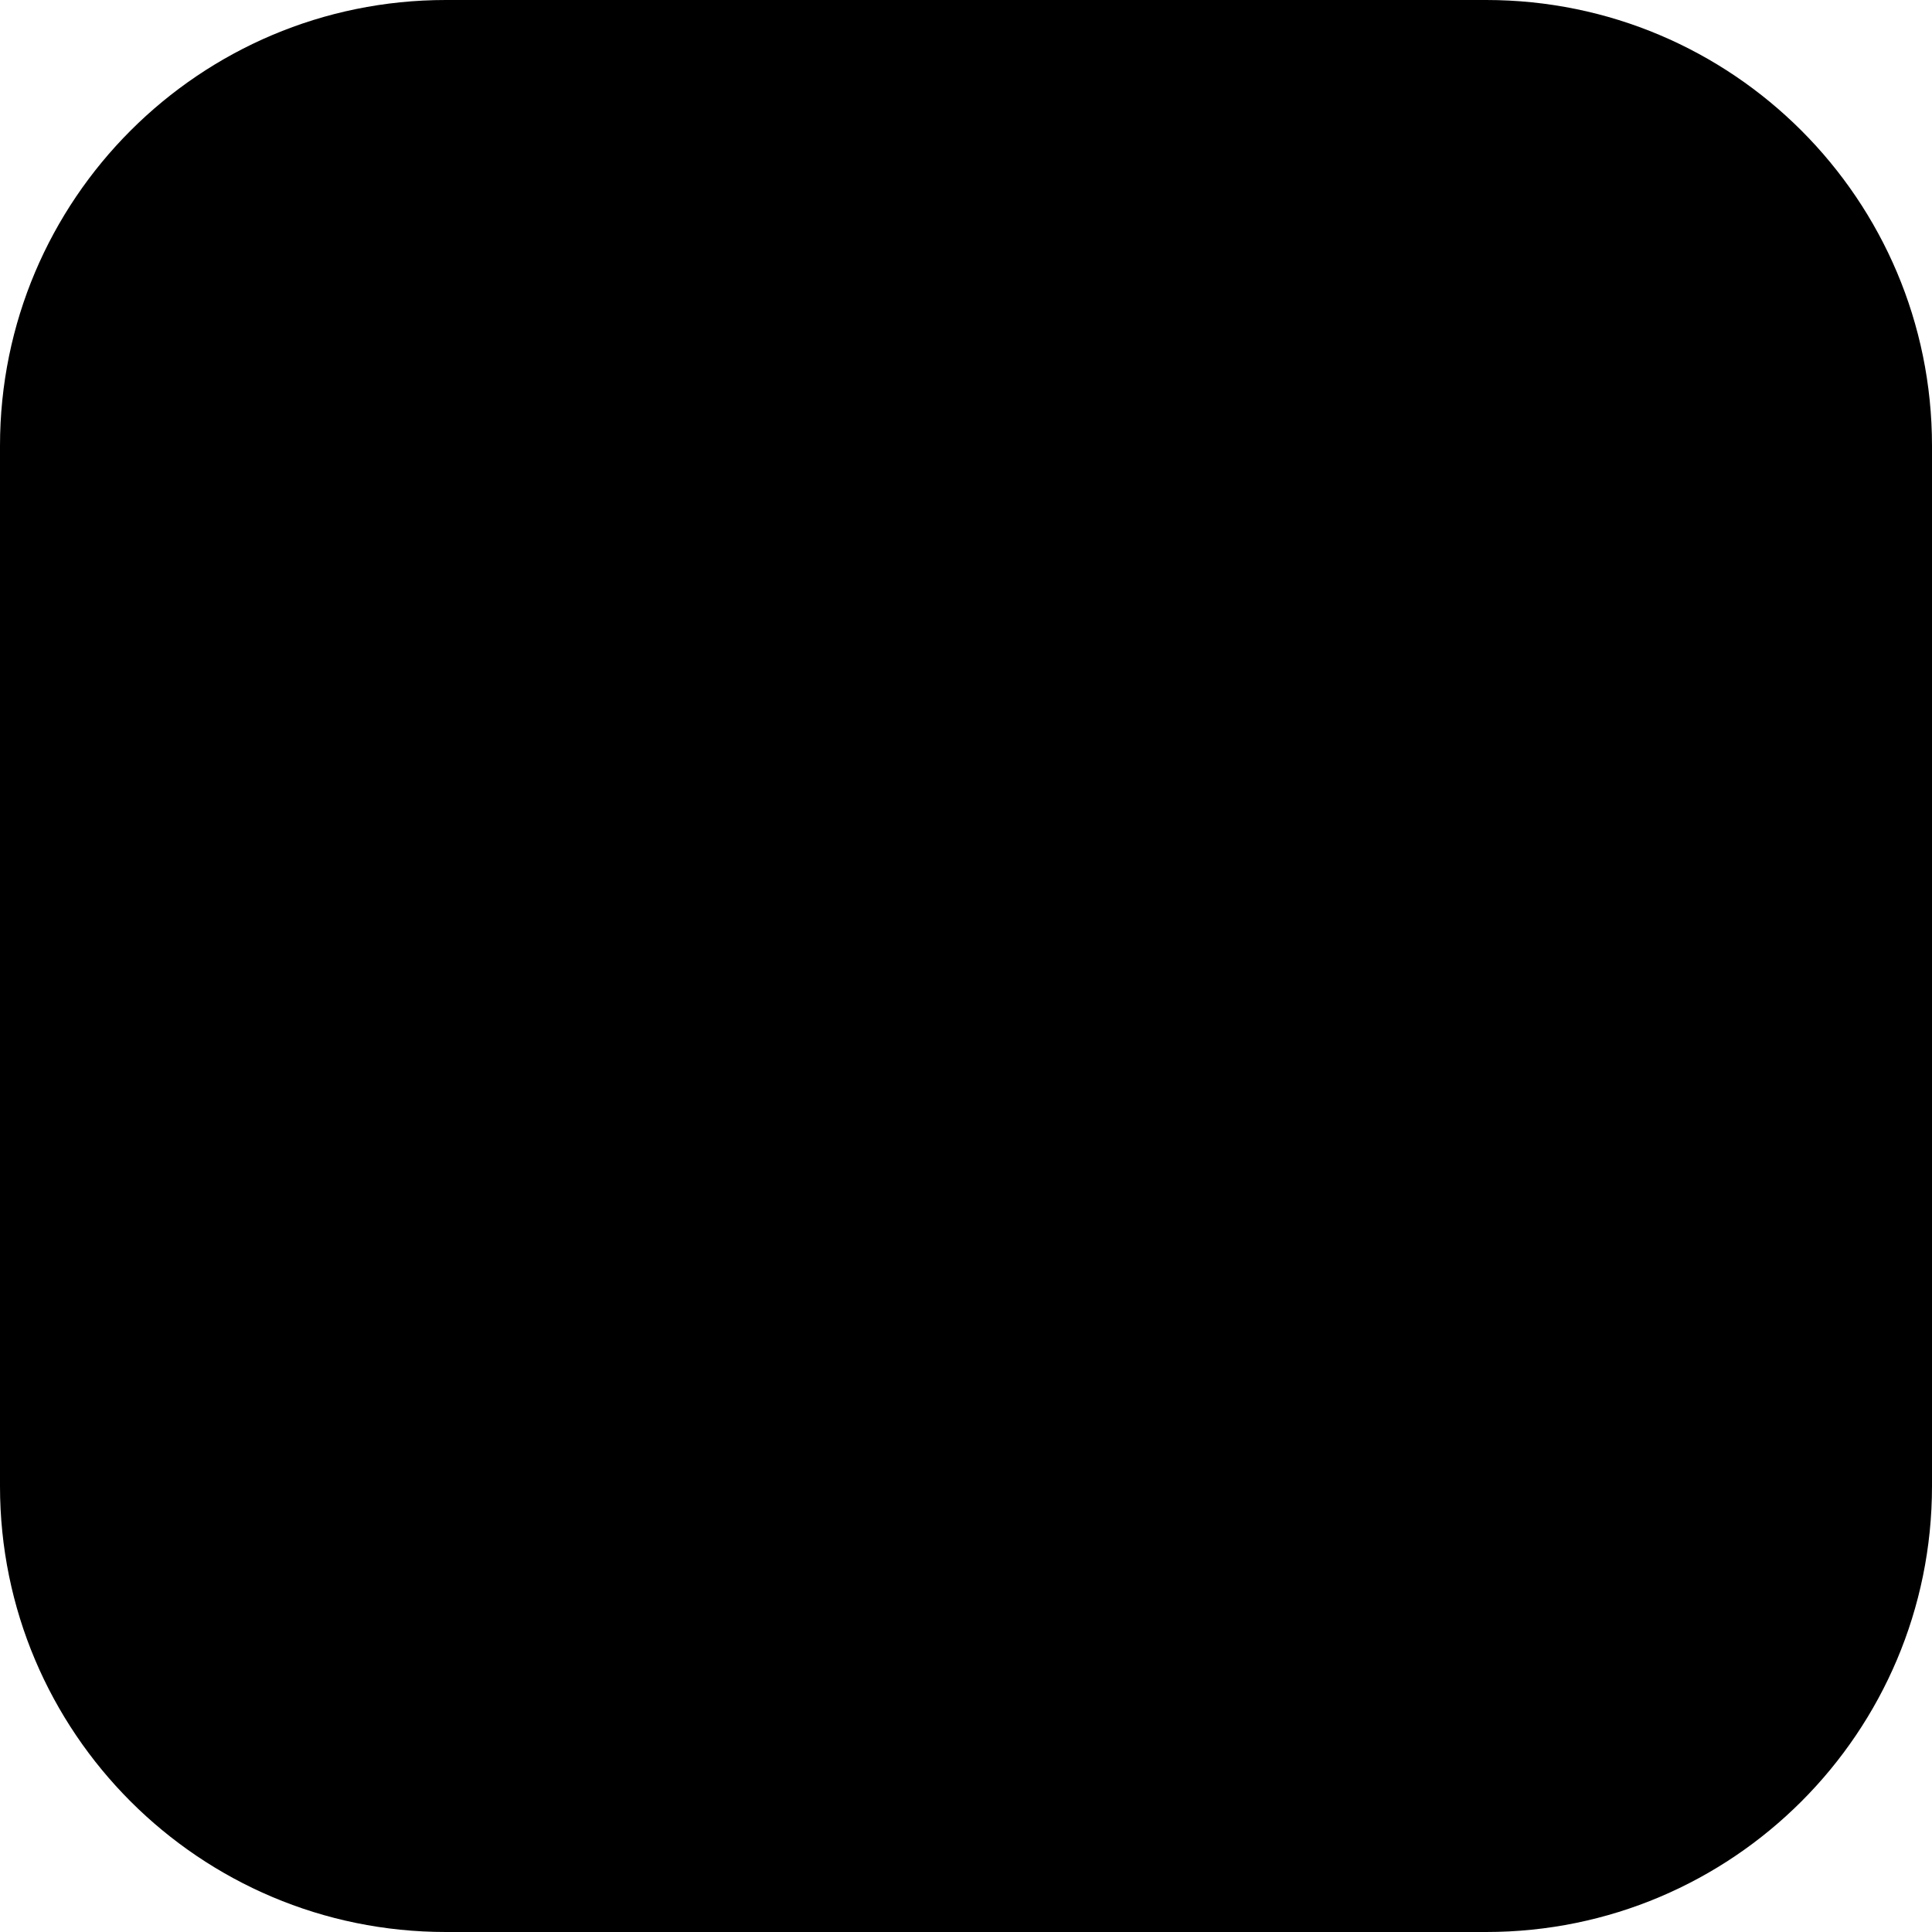
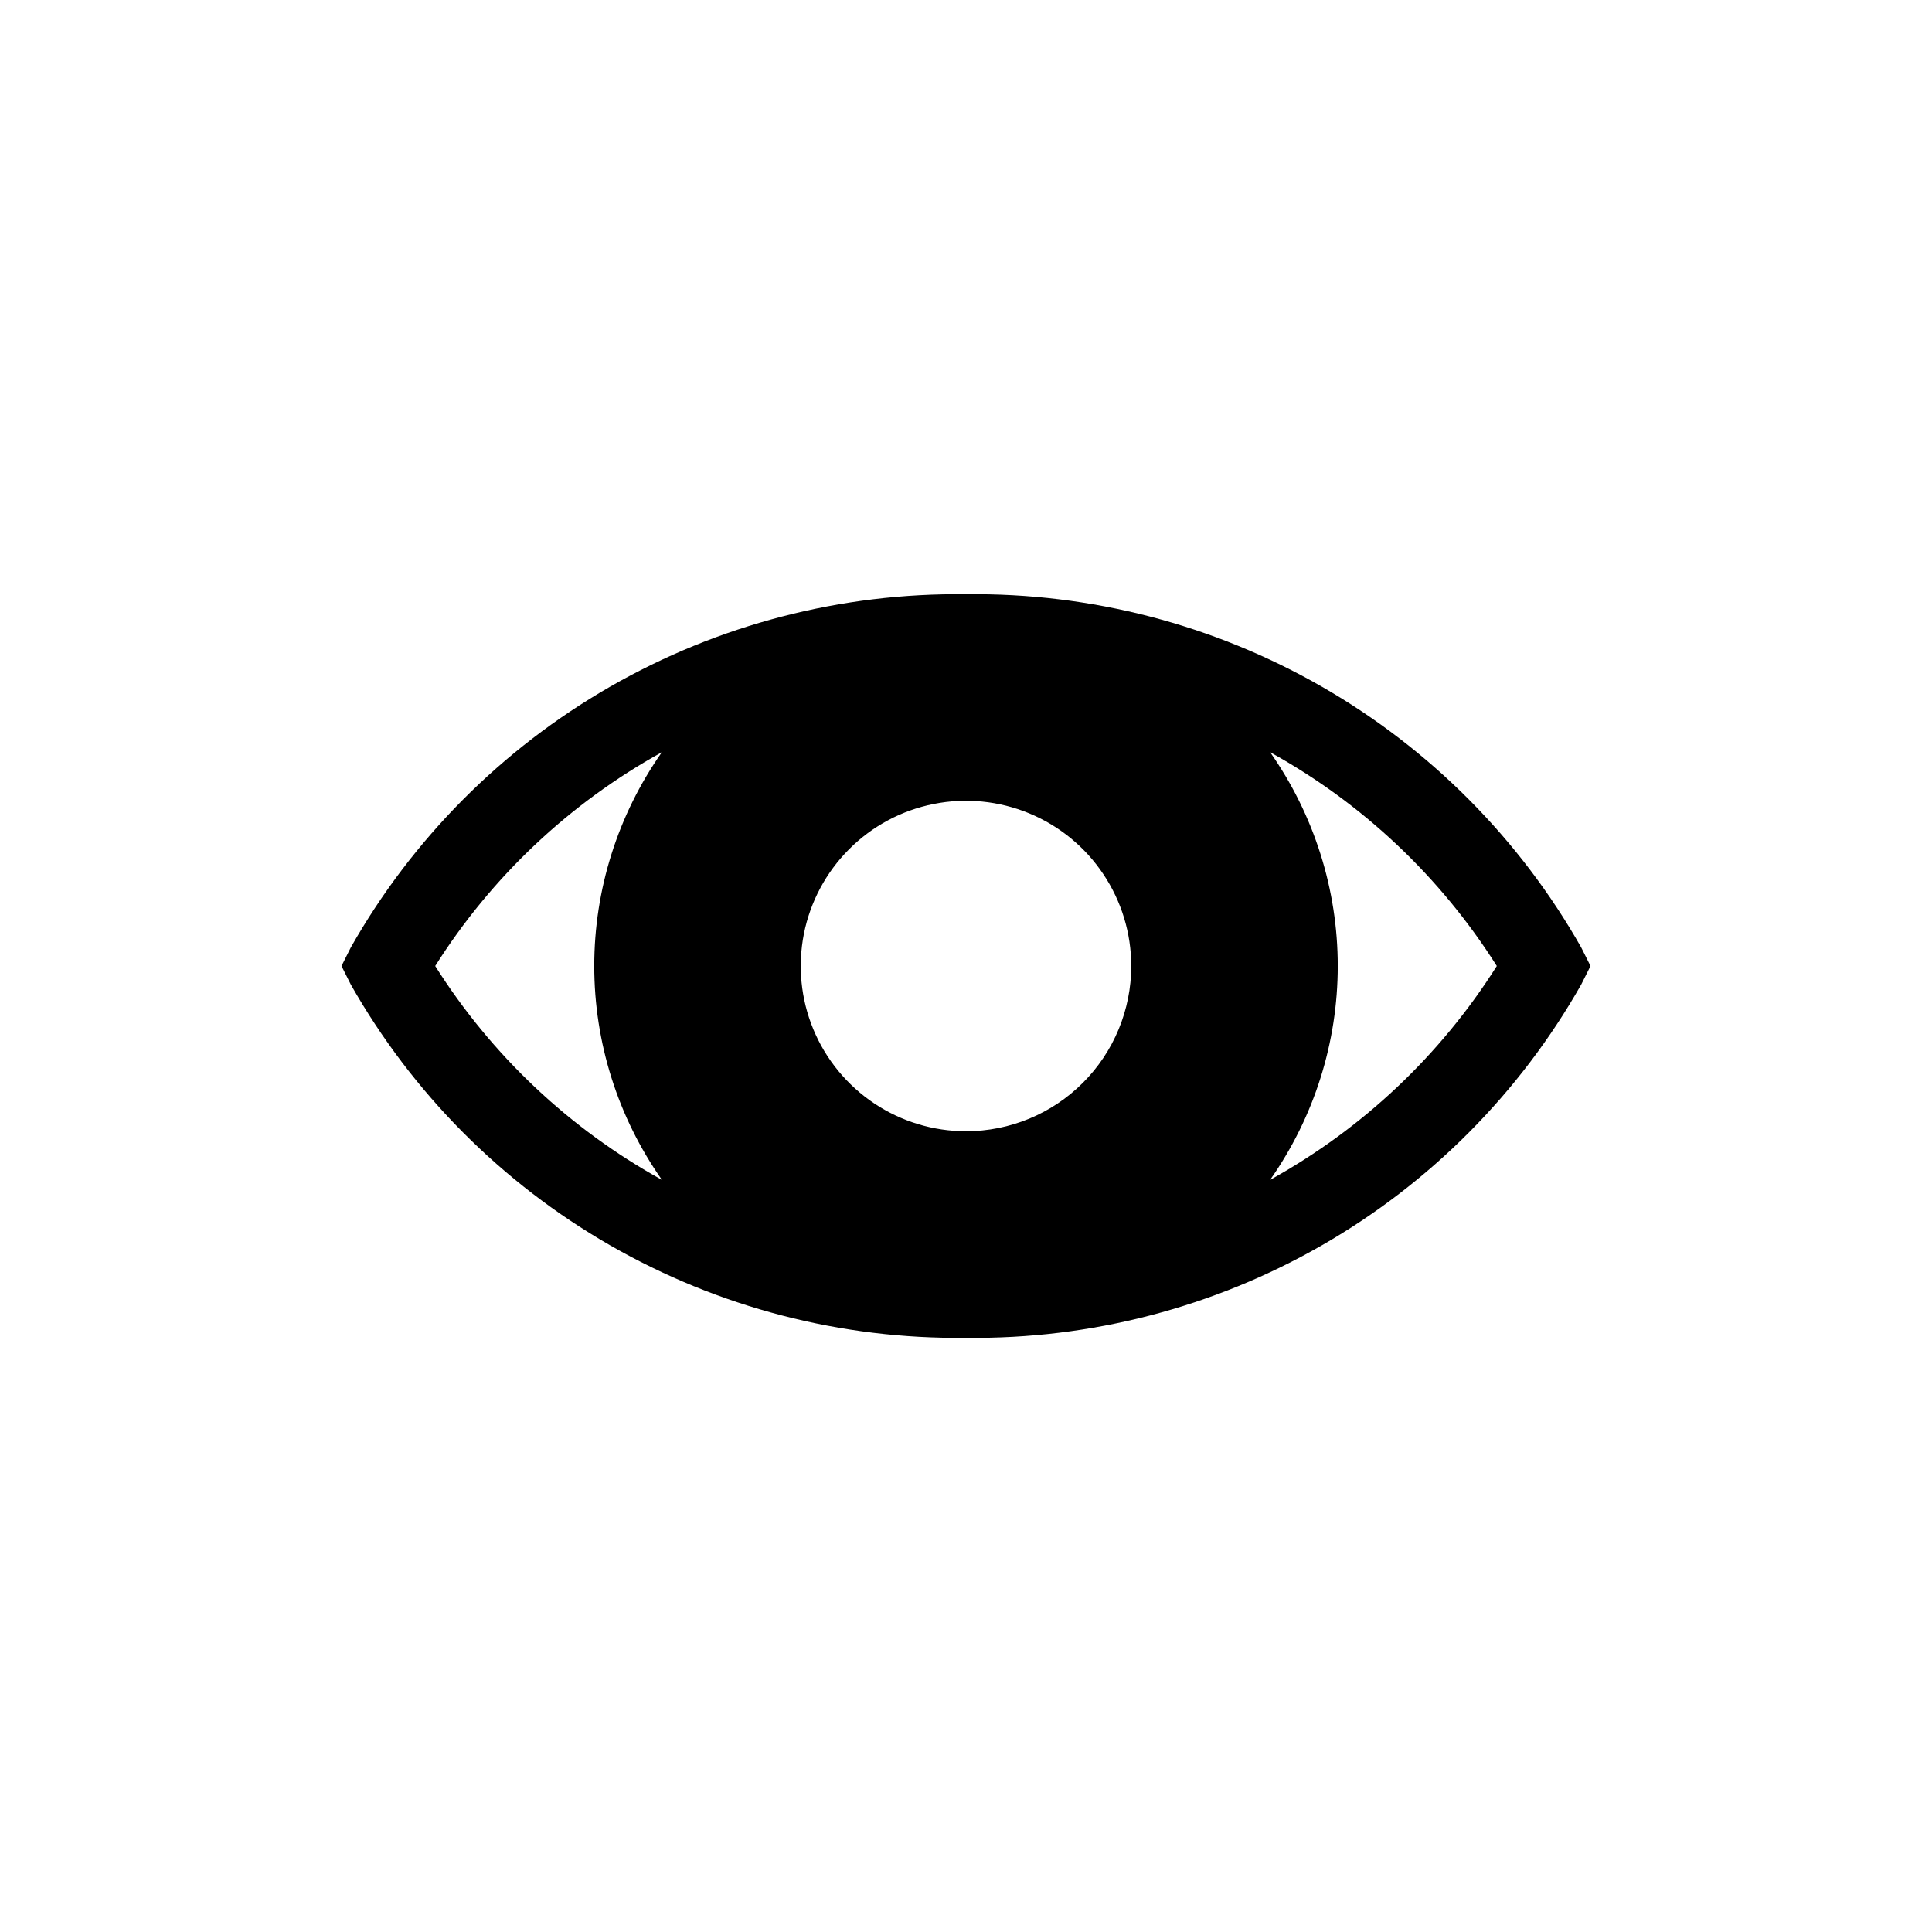
<svg xmlns="http://www.w3.org/2000/svg" width="38" height="38" viewBox="0 0 38 38" fill="none">
-   <path d="M0 8.769C0 3.926 3.926 0 8.769 0H29.231C34.074 0 38 3.926 38 8.769V29.231C38 34.074 34.074 38 29.231 38H8.769C3.926 38 0 34.074 0 29.231V8.769Z" fill="#F1F5F9" style="fill:#F1F5F9;fill:color(display-p3 0.945 0.961 0.977);fill-opacity:1;" />
-   <path d="M19 20.625C19.898 20.625 20.625 19.898 20.625 19C20.625 18.102 19.898 17.375 19 17.375C18.102 17.375 17.375 18.102 17.375 19C17.375 19.898 18.102 20.625 19 20.625Z" fill="#0065E1" style="fill:#0065E1;fill:color(display-p3 0 0.396 0.882);fill-opacity:1;" />
  <path d="M31.101 18.637C29.891 16.501 28.13 14.73 26.001 13.507C23.872 12.285 21.454 11.657 19 11.688C16.546 11.657 14.128 12.285 11.999 13.507C9.87 14.73 8.109 16.501 6.899 18.637L6.717 19L6.899 19.363C8.109 21.499 9.87 23.27 11.999 24.493C14.128 25.715 16.546 26.344 19 26.313C21.454 26.344 23.872 25.715 26.001 24.493C28.13 23.27 29.891 21.499 31.101 19.363L31.283 19L31.101 18.637ZM13.018 23.206C11.201 22.202 9.668 20.756 8.56 19C9.668 17.245 11.201 15.798 13.018 14.795C12.153 16.026 11.688 17.494 11.688 19C11.688 20.505 12.153 21.973 13.018 23.205V23.206ZM19 22.25C18.357 22.25 17.729 22.059 17.194 21.702C16.66 21.345 16.243 20.838 15.997 20.244C15.751 19.65 15.687 18.997 15.812 18.366C15.938 17.736 16.247 17.157 16.702 16.702C17.156 16.247 17.735 15.938 18.366 15.813C18.996 15.687 19.65 15.752 20.244 15.998C20.838 16.244 21.345 16.66 21.702 17.195C22.059 17.729 22.25 18.357 22.25 19C22.25 19.862 21.908 20.689 21.298 21.298C20.689 21.908 19.862 22.25 19 22.25ZM24.982 23.206C25.847 21.974 26.312 20.506 26.312 19C26.312 17.495 25.847 16.027 24.982 14.795C26.799 15.799 28.332 17.245 29.44 19C28.332 20.756 26.799 22.202 24.982 23.206Z" fill="#0065E1" style="fill:#0065E1;fill:color(display-p3 0 0.396 0.882);fill-opacity:1;" />
</svg>